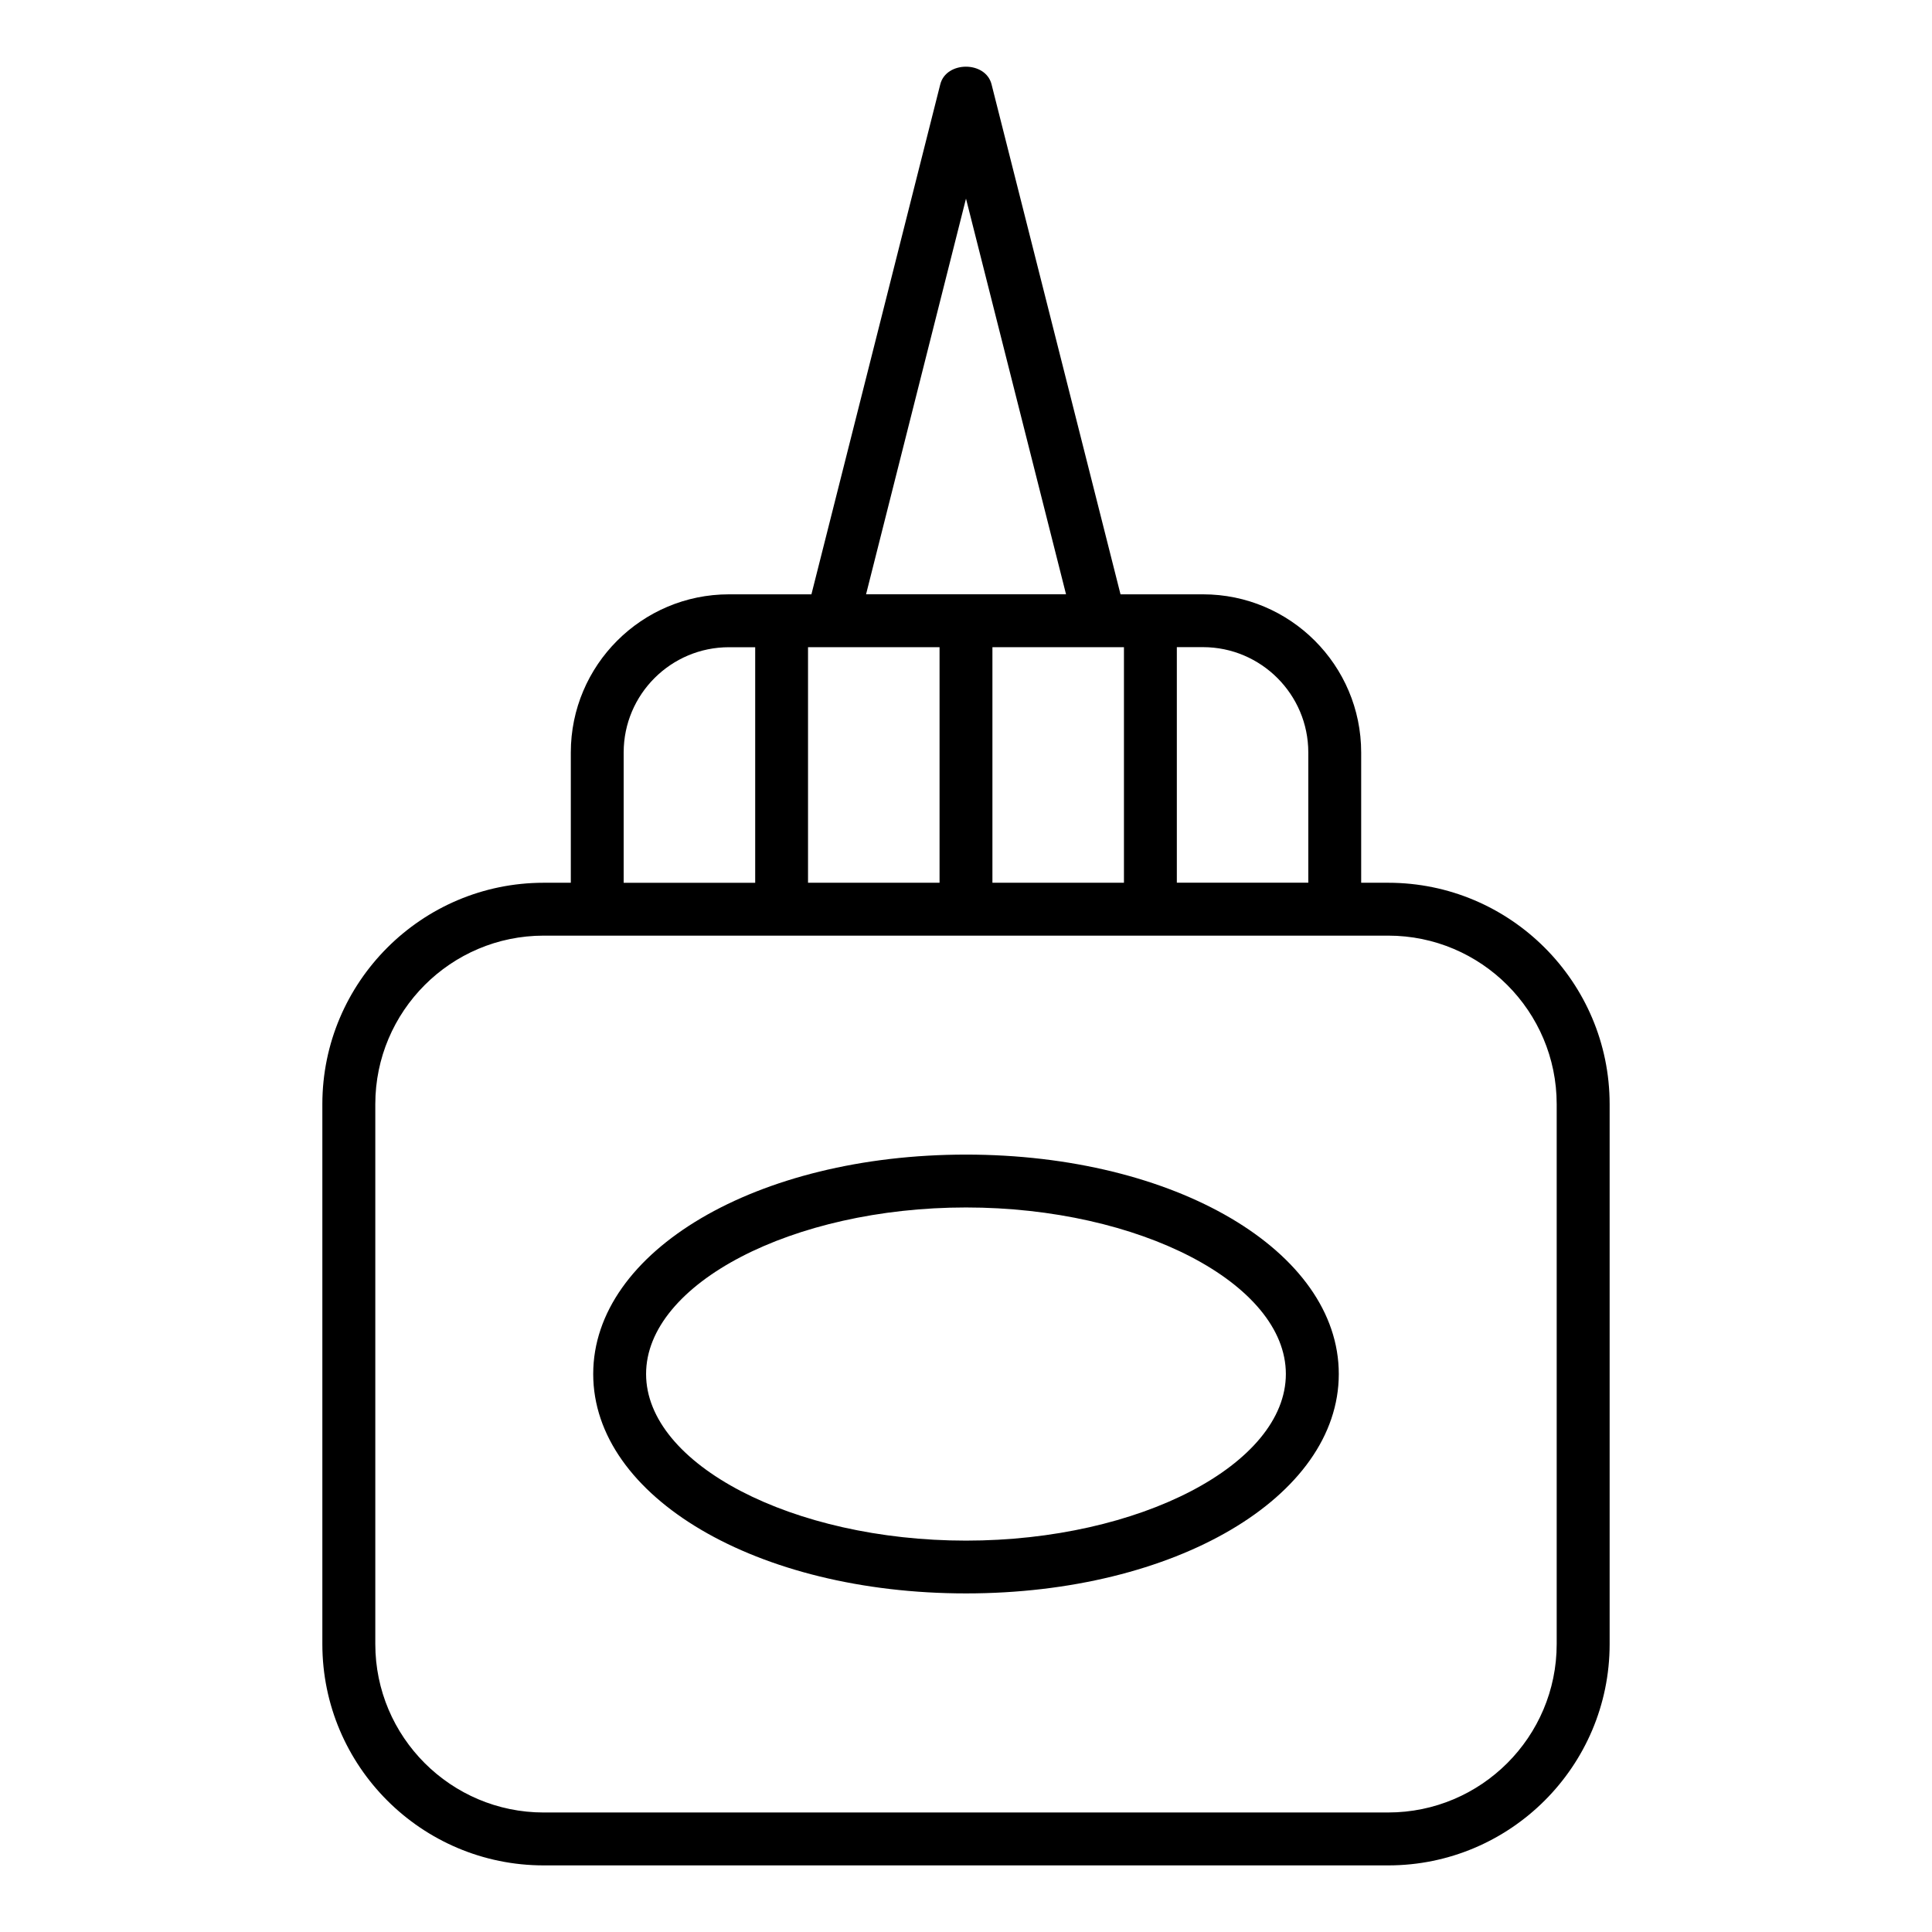
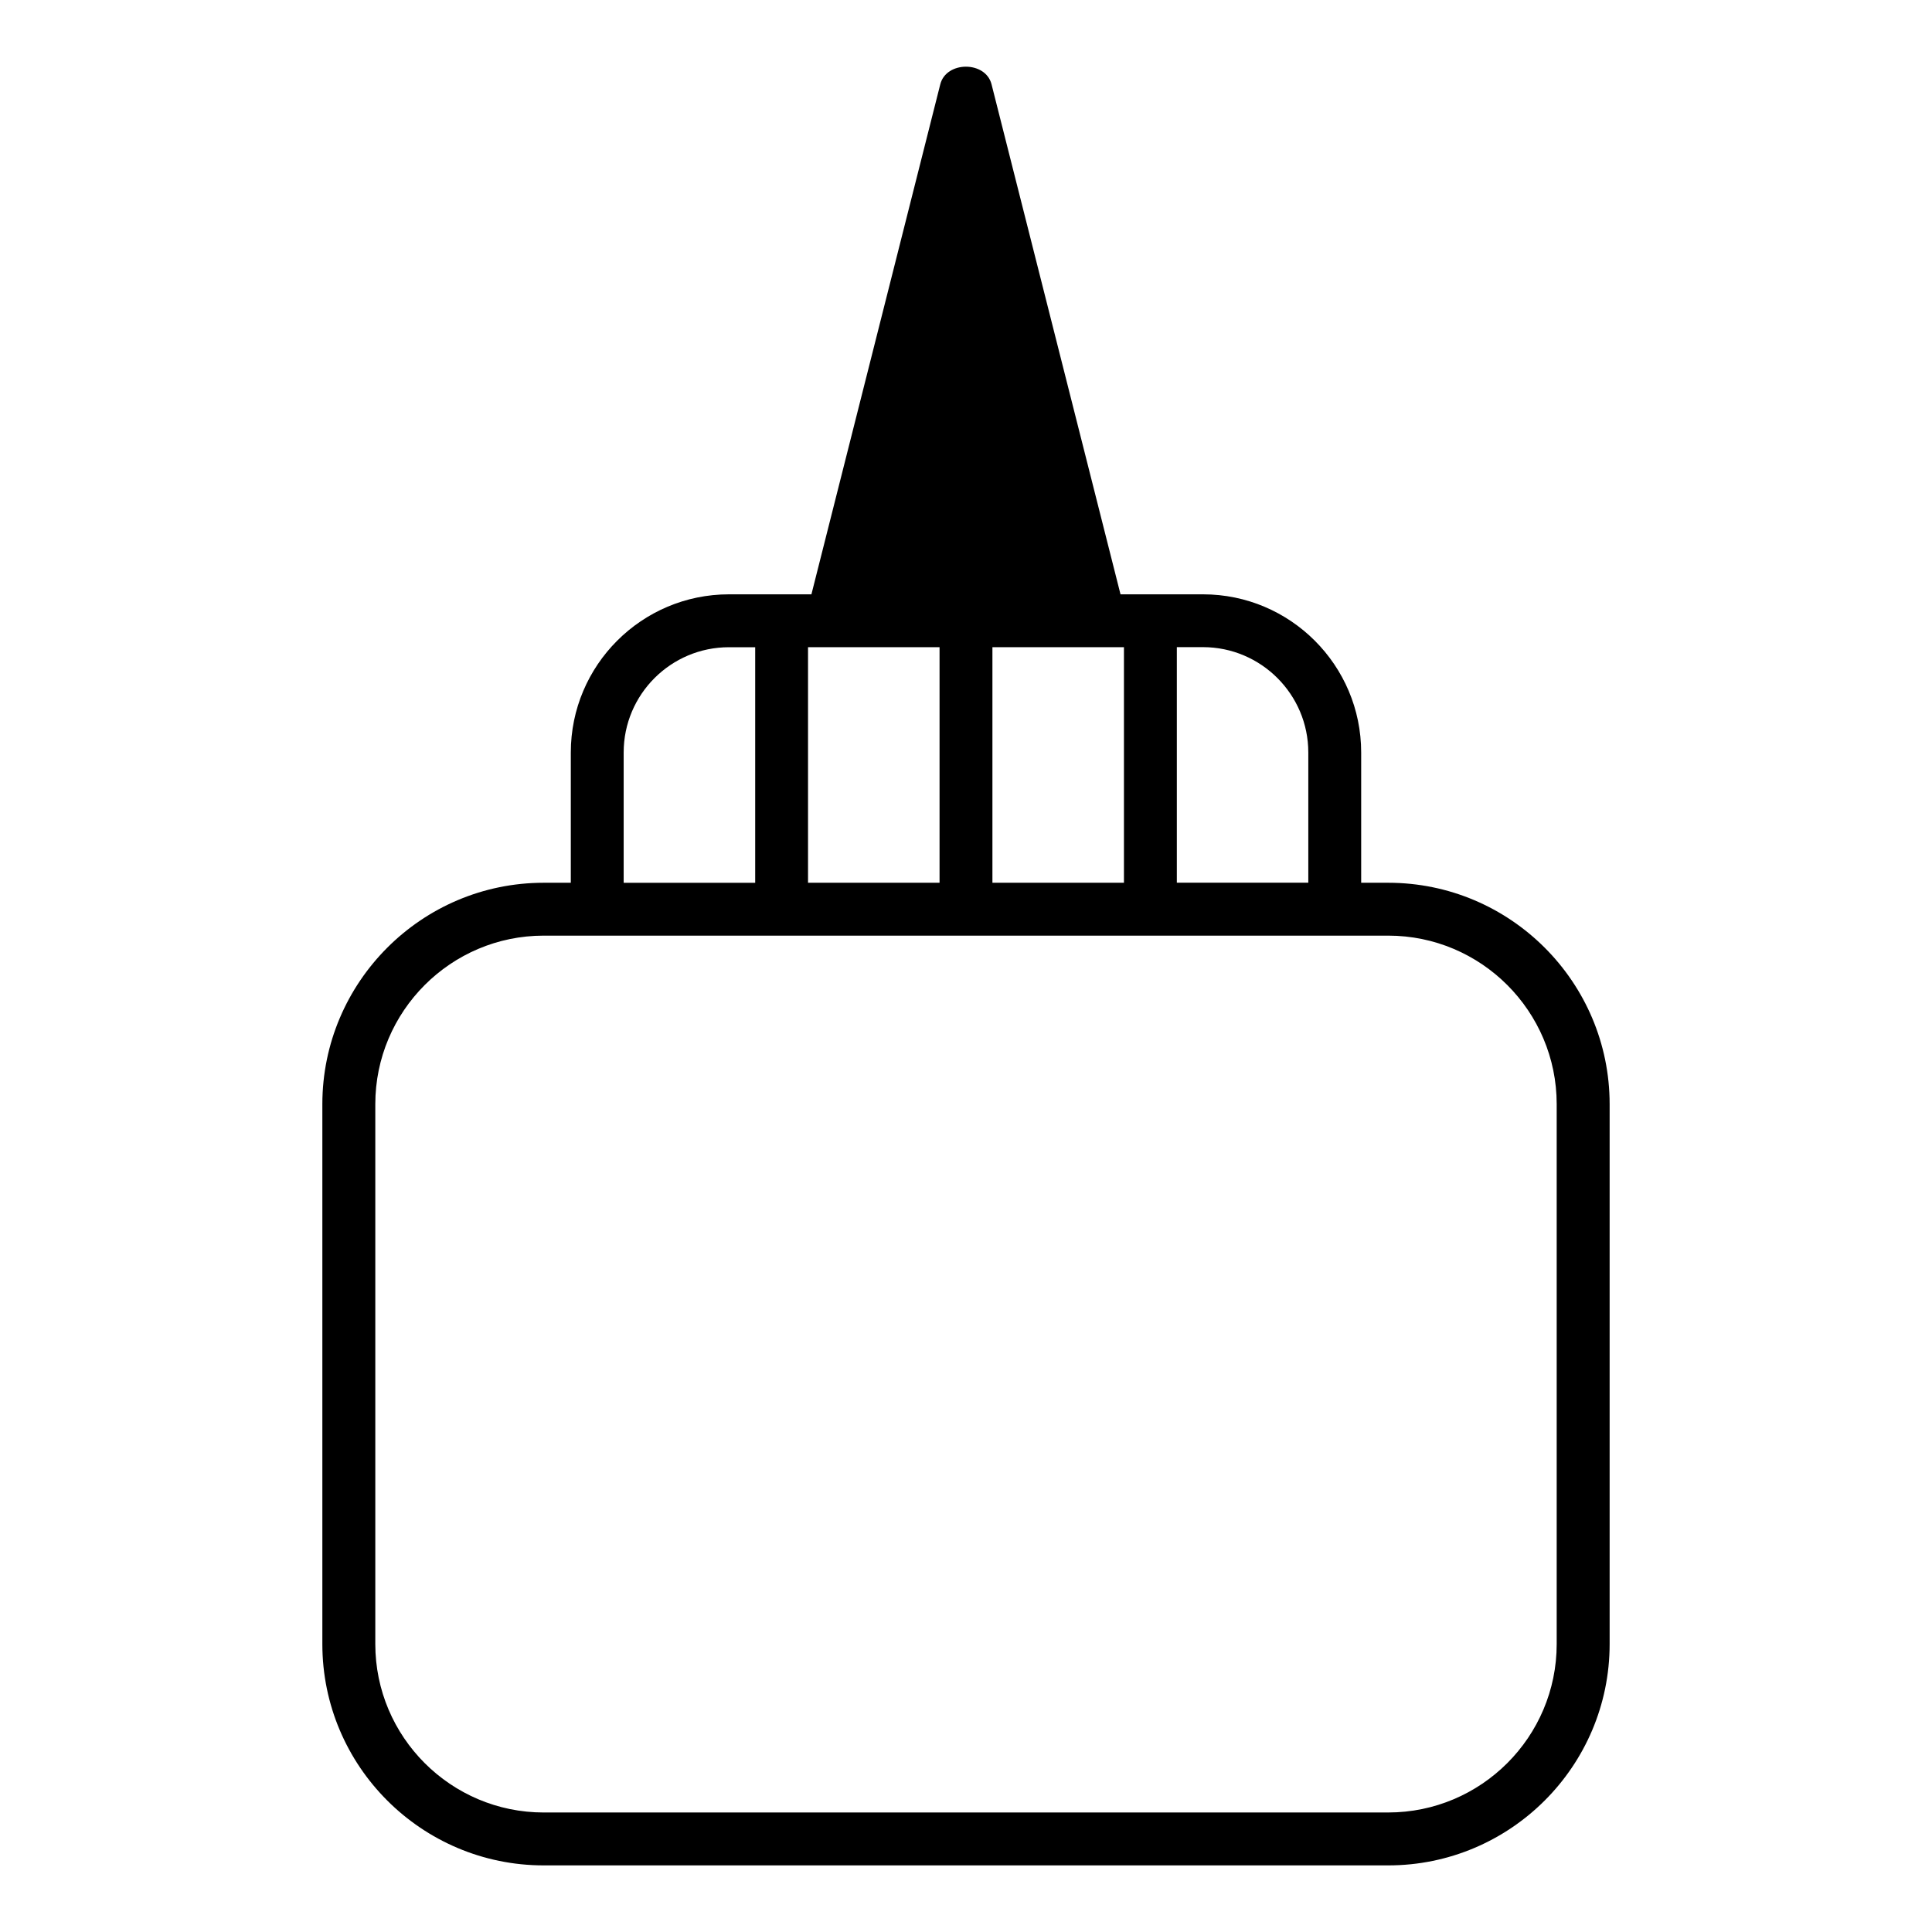
<svg xmlns="http://www.w3.org/2000/svg" fill="#000000" width="800px" height="800px" version="1.1" viewBox="144 144 512 512">
  <g>
-     <path d="m511.89 377.94h-7.164v-34.527c0-23.113-18.797-41.91-41.91-41.91h-21.867l-34.18-135.16c-1.574-6.234-12.012-6.219-13.586 0l-34.148 135.16h-21.855c-23.113 0-41.91 18.797-41.91 41.91v34.527h-7.18c-32.34 0-58.664 26.324-58.664 58.68v143.08c0 32.355 26.309 58.648 58.664 58.648h223.8c32.355 0 58.68-26.293 58.68-58.648v-143.08c0-32.355-26.324-58.68-58.68-58.68zm-21.176-34.543v34.527h-34.84v-62.426h6.941c15.383 0.016 27.898 12.531 27.898 27.898zm-97.723-27.883v62.426h-34.855v-62.426zm14.012 0h34.855v62.426h-34.855zm-7.004-118.88 26.512 104.86h-52.996zm-90.719 146.77c0-15.383 12.516-27.883 27.898-27.883h6.957v62.426h-34.855zm247.26 236.29c0 24.609-20.012 44.633-44.648 44.633l-223.8 0.004c-24.609 0-44.633-20.027-44.633-44.633v-143.08c0-24.625 20.027-44.664 44.633-44.664h223.8c24.625 0 44.648 20.027 44.648 44.664z" />
-     <path d="m400 449.98c-55.402 0-98.793 25.551-98.793 58.145 0 32.605 43.391 58.145 98.793 58.145s98.793-25.535 98.793-58.145c0-32.59-43.375-58.145-98.793-58.145zm0 102.3c-45.957 0-84.781-20.23-84.781-44.16 0-23.93 38.824-44.129 84.781-44.129s84.766 20.199 84.766 44.129c0 23.93-38.793 44.16-84.766 44.16z" />
+     <path d="m511.89 377.94h-7.164v-34.527c0-23.113-18.797-41.91-41.91-41.91h-21.867l-34.18-135.16c-1.574-6.234-12.012-6.219-13.586 0l-34.148 135.16h-21.855c-23.113 0-41.91 18.797-41.91 41.91v34.527h-7.18c-32.34 0-58.664 26.324-58.664 58.68v143.08c0 32.355 26.309 58.648 58.664 58.648h223.8c32.355 0 58.68-26.293 58.68-58.648v-143.08c0-32.355-26.324-58.68-58.68-58.68zm-21.176-34.543v34.527h-34.84v-62.426h6.941c15.383 0.016 27.898 12.531 27.898 27.898zm-97.723-27.883v62.426h-34.855v-62.426zm14.012 0h34.855v62.426h-34.855zm-7.004-118.88 26.512 104.86zm-90.719 146.77c0-15.383 12.516-27.883 27.898-27.883h6.957v62.426h-34.855zm247.26 236.29c0 24.609-20.012 44.633-44.648 44.633l-223.8 0.004c-24.609 0-44.633-20.027-44.633-44.633v-143.08c0-24.625 20.027-44.664 44.633-44.664h223.8c24.625 0 44.648 20.027 44.648 44.664z" />
  </g>
</svg>